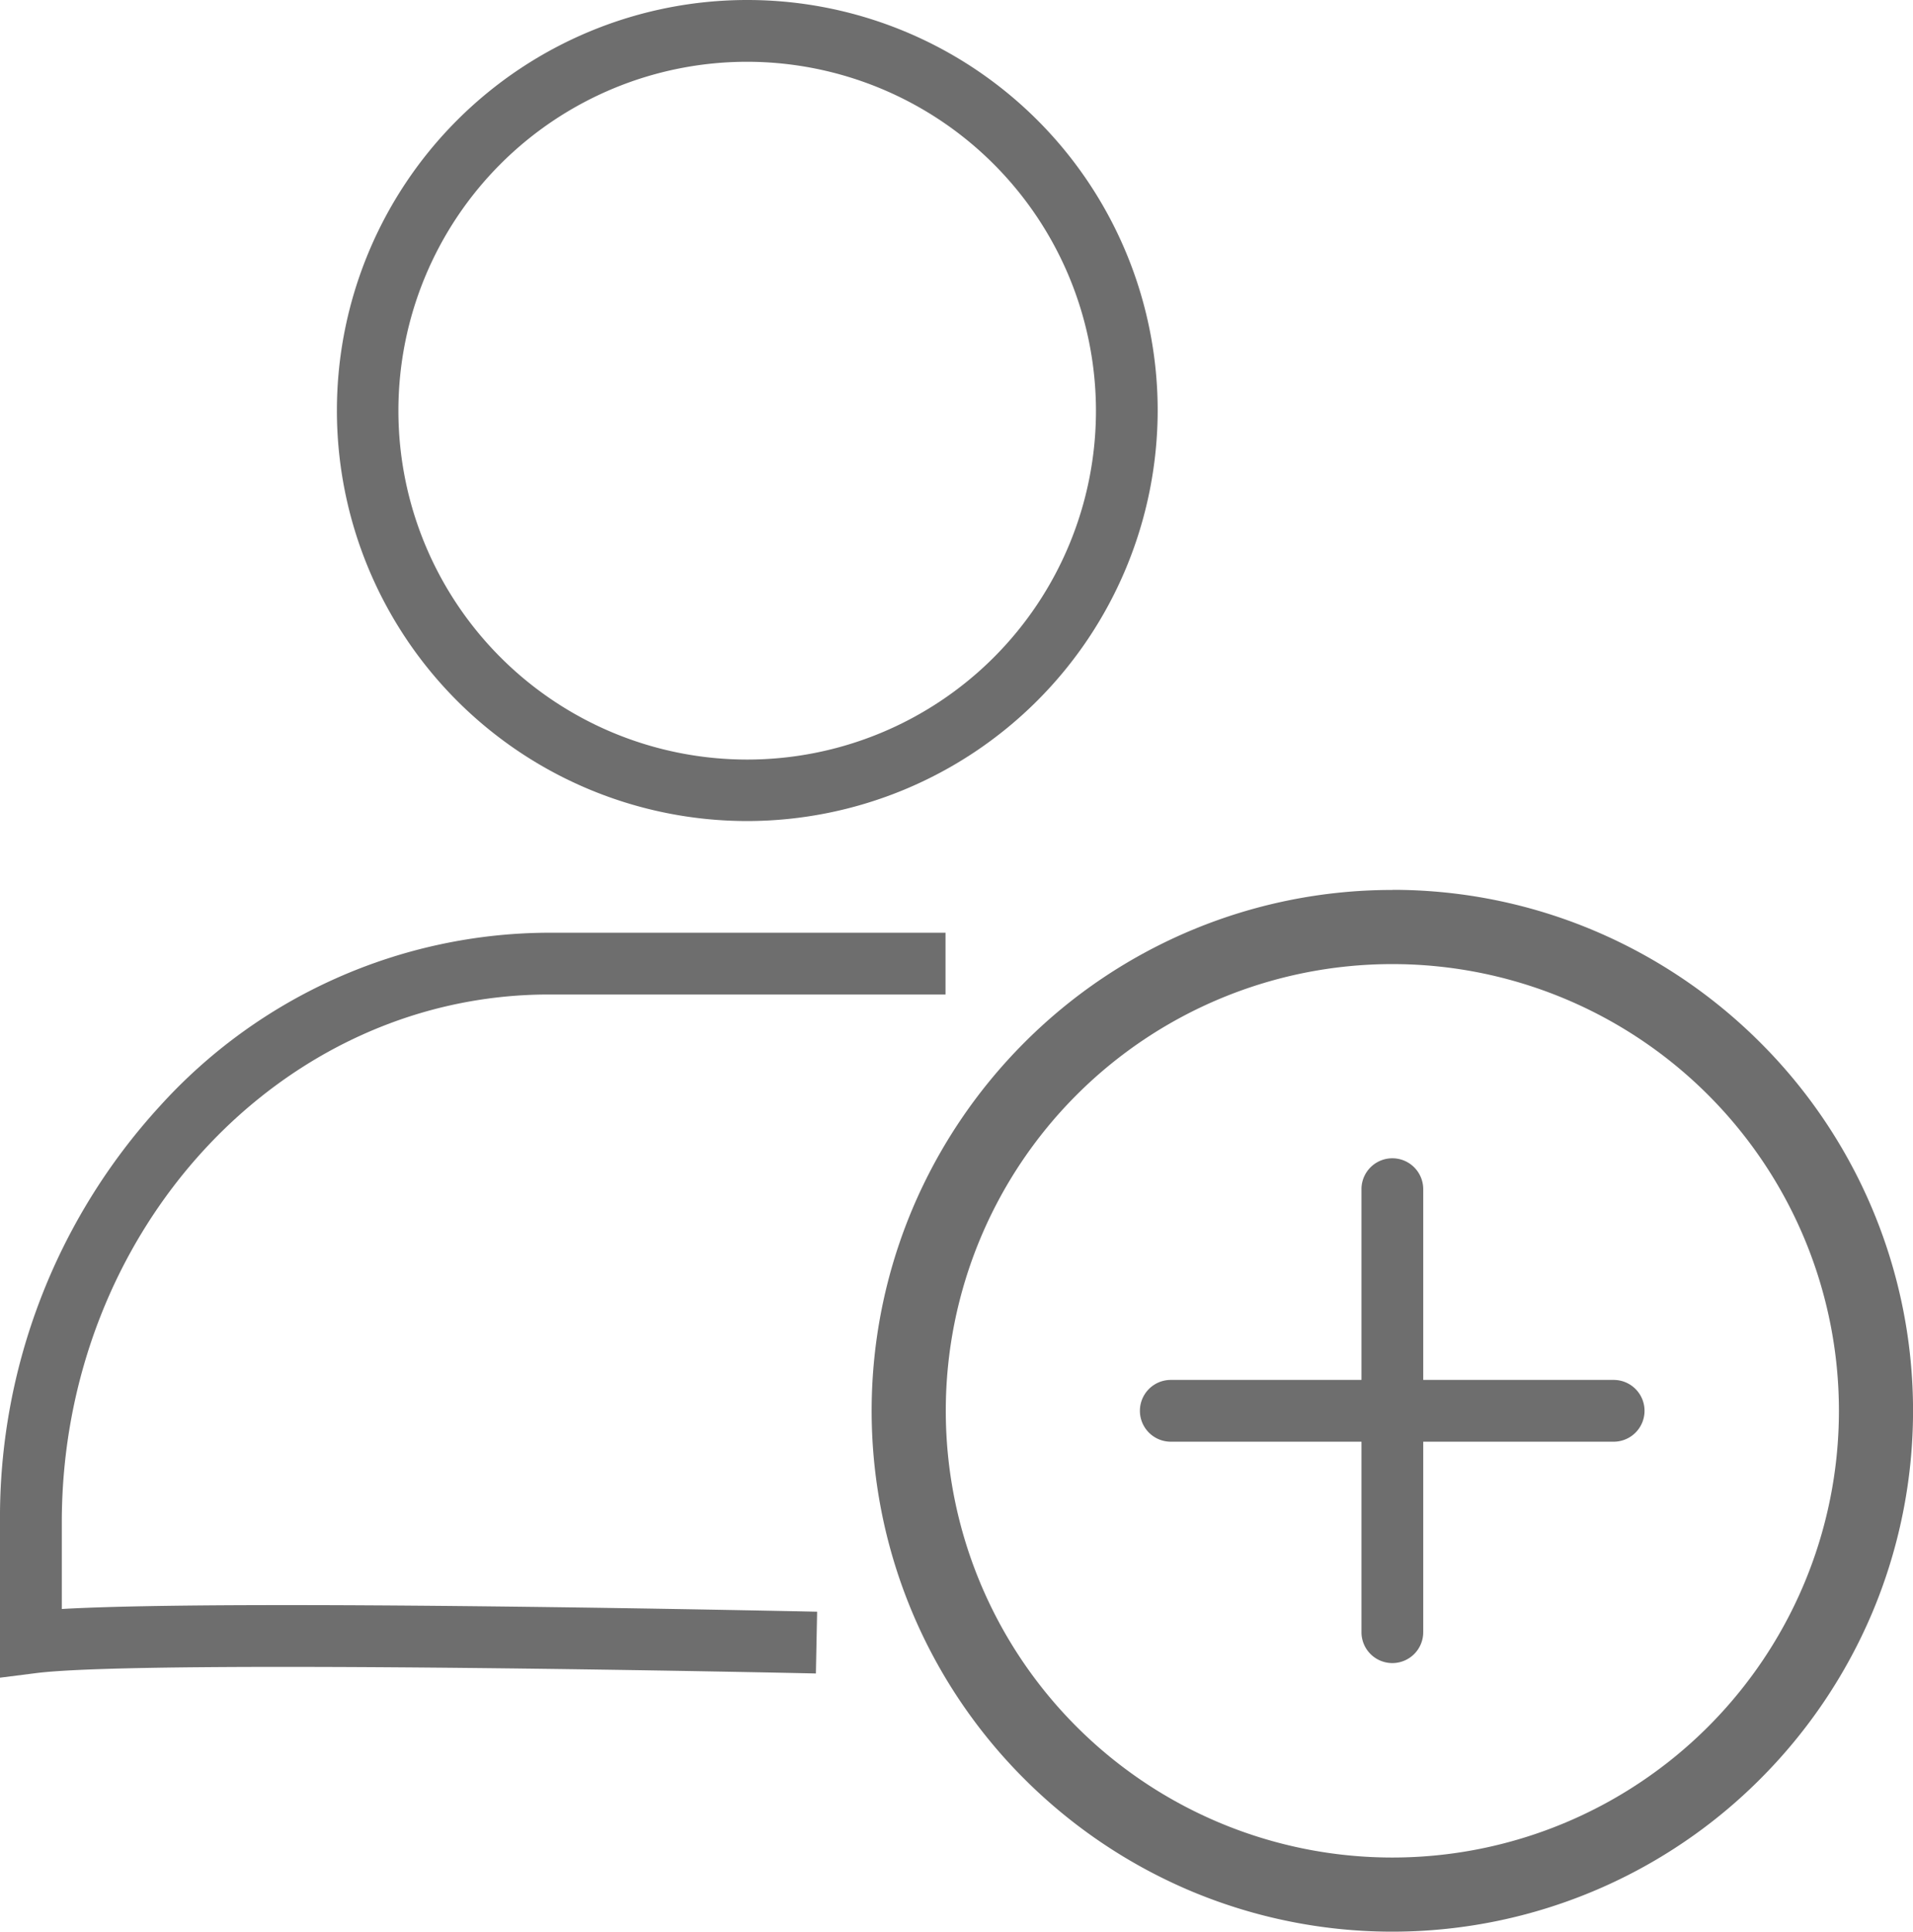
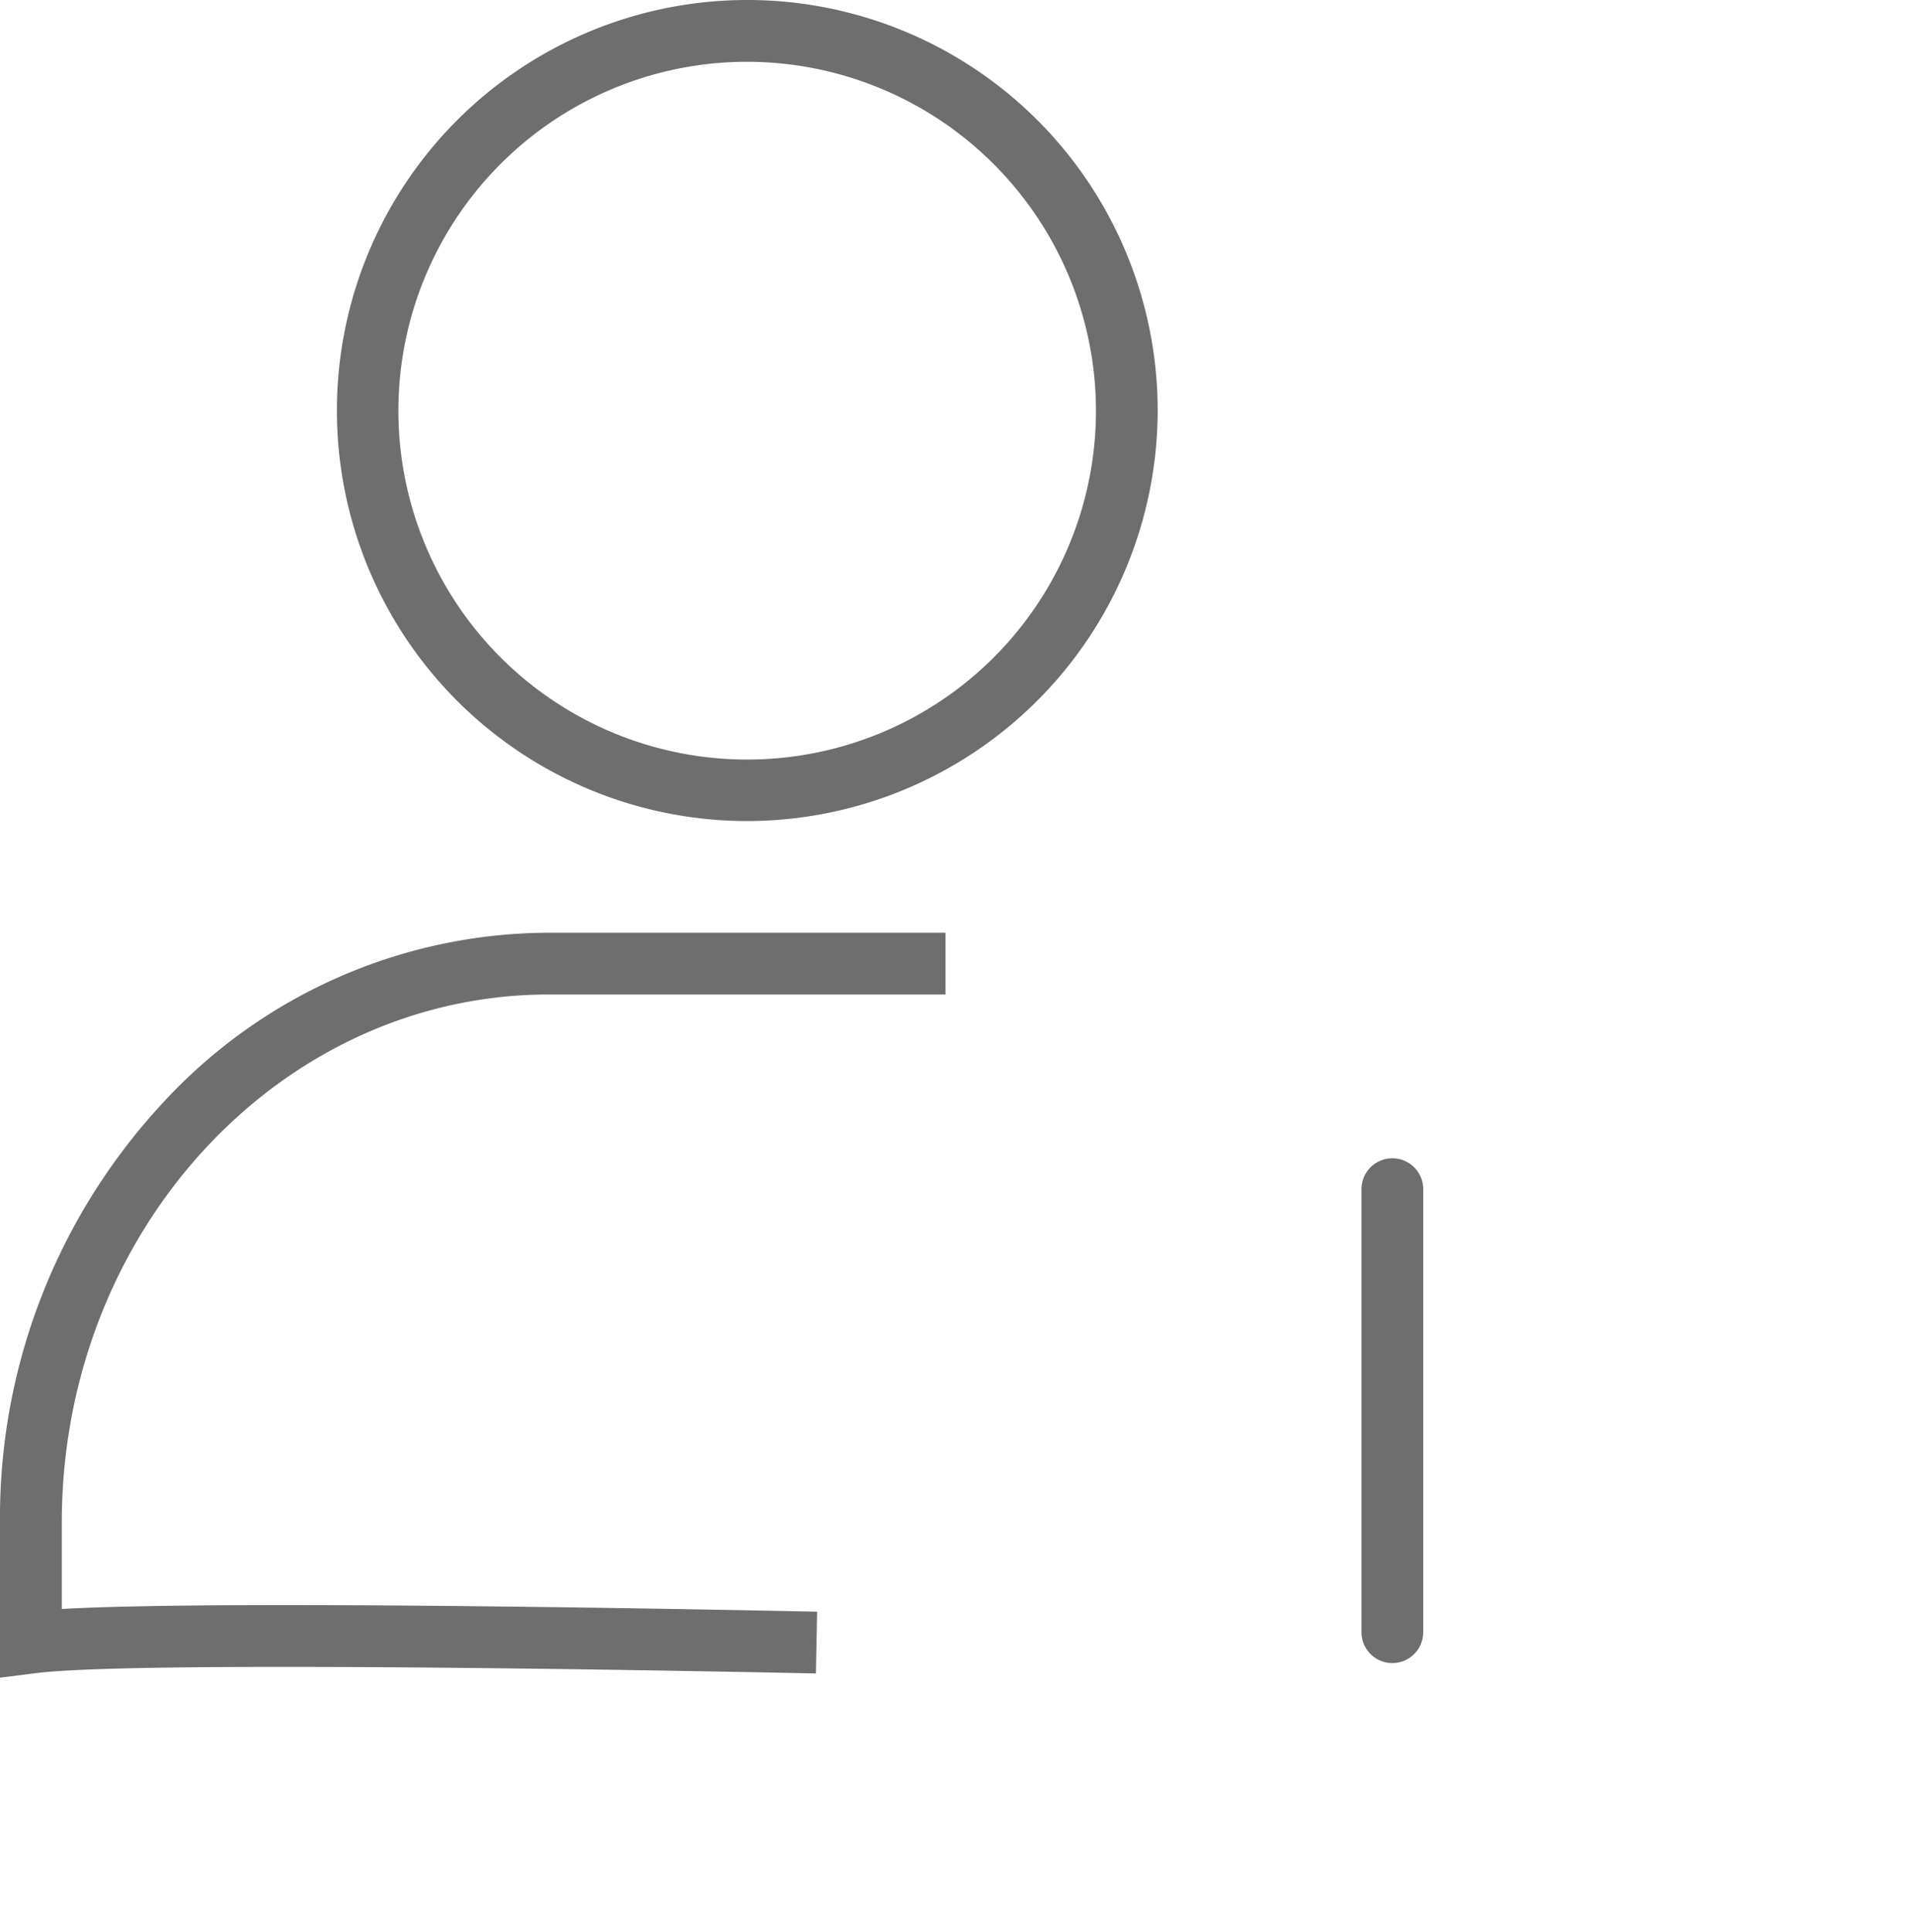
<svg xmlns="http://www.w3.org/2000/svg" width="51.234" height="51.717" viewBox="0 0 51.234 51.717">
  <g id="Careers_icon-01" data-name="Careers icon-01" transform="translate(0 0)">
    <g id="Group_179" data-name="Group 179" transform="translate(23.345 23.827)">
      <g id="Group_178" data-name="Group 178">
-         <path id="Path_2583" data-name="Path 2583" d="M366.845,362.185a11.96,11.96,0,1,1-11.96,11.96,11.96,11.96,0,0,1,11.96-11.96m0-1.985a13.906,13.906,0,0,0-9.857,4.088A14.015,14.015,0,0,0,354,368.72,13.921,13.921,0,0,0,356.988,384a14.012,14.012,0,0,0,4.432,2.99A13.921,13.921,0,0,0,376.7,384a14.014,14.014,0,0,0,2.99-4.432,13.921,13.921,0,0,0-2.99-15.281,14.014,14.014,0,0,0-4.432-2.99,13.85,13.85,0,0,0-5.424-1.1Z" transform="translate(-352.9 -360.2)" fill="#6e6e6e" />
-       </g>
+         </g>
    </g>
    <g id="Group_180" data-name="Group 180" transform="translate(0 24.972)">
      <path id="Path_2584" data-name="Path 2584" d="M0,397.445v-4.161a16.3,16.3,0,0,1,4.28-11.14A14.1,14.1,0,0,1,14.692,377.5H25.323v1.654H14.7c-7.2,0-13.045,6.344-13.045,14.137v2.315c4.657-.265,19.548.059,20.229.073l-.033,1.654c-.179-.007-18.013-.39-20.91-.007Z" transform="translate(0 -377.5)" fill="#6e6e6e" />
    </g>
    <g id="Group_181" data-name="Group 181" transform="translate(9.017 0)">
      <path id="Path_2585" data-name="Path 2585" d="M147.294,21.982a10.991,10.991,0,1,1,10.994-10.988A11.006,11.006,0,0,1,147.294,21.982Zm0-20.328a9.341,9.341,0,1,0,9.341,9.341A9.352,9.352,0,0,0,147.294,1.654Z" transform="translate(-136.3)" fill="#6e6e6e" />
    </g>
    <g id="Group_182" data-name="Group 182" transform="translate(36.463 31.011)">
      <path id="Path_2586" data-name="Path 2586" d="M552.027,482.315a.827.827,0,0,1-.827-.827V469.627a.827.827,0,1,1,1.654,0v11.861A.827.827,0,0,1,552.027,482.315Z" transform="translate(-551.2 -468.8)" fill="#6e6e6e" />
    </g>
    <g id="Group_183" data-name="Group 183" transform="translate(30.529 36.945)">
-       <path id="Path_2587" data-name="Path 2587" d="M474.188,560.154H462.327a.827.827,0,1,1,0-1.654h11.861a.827.827,0,0,1,0,1.654Z" transform="translate(-461.5 -558.5)" fill="#6e6e6e" />
-     </g>
+       </g>
  </g>
</svg>